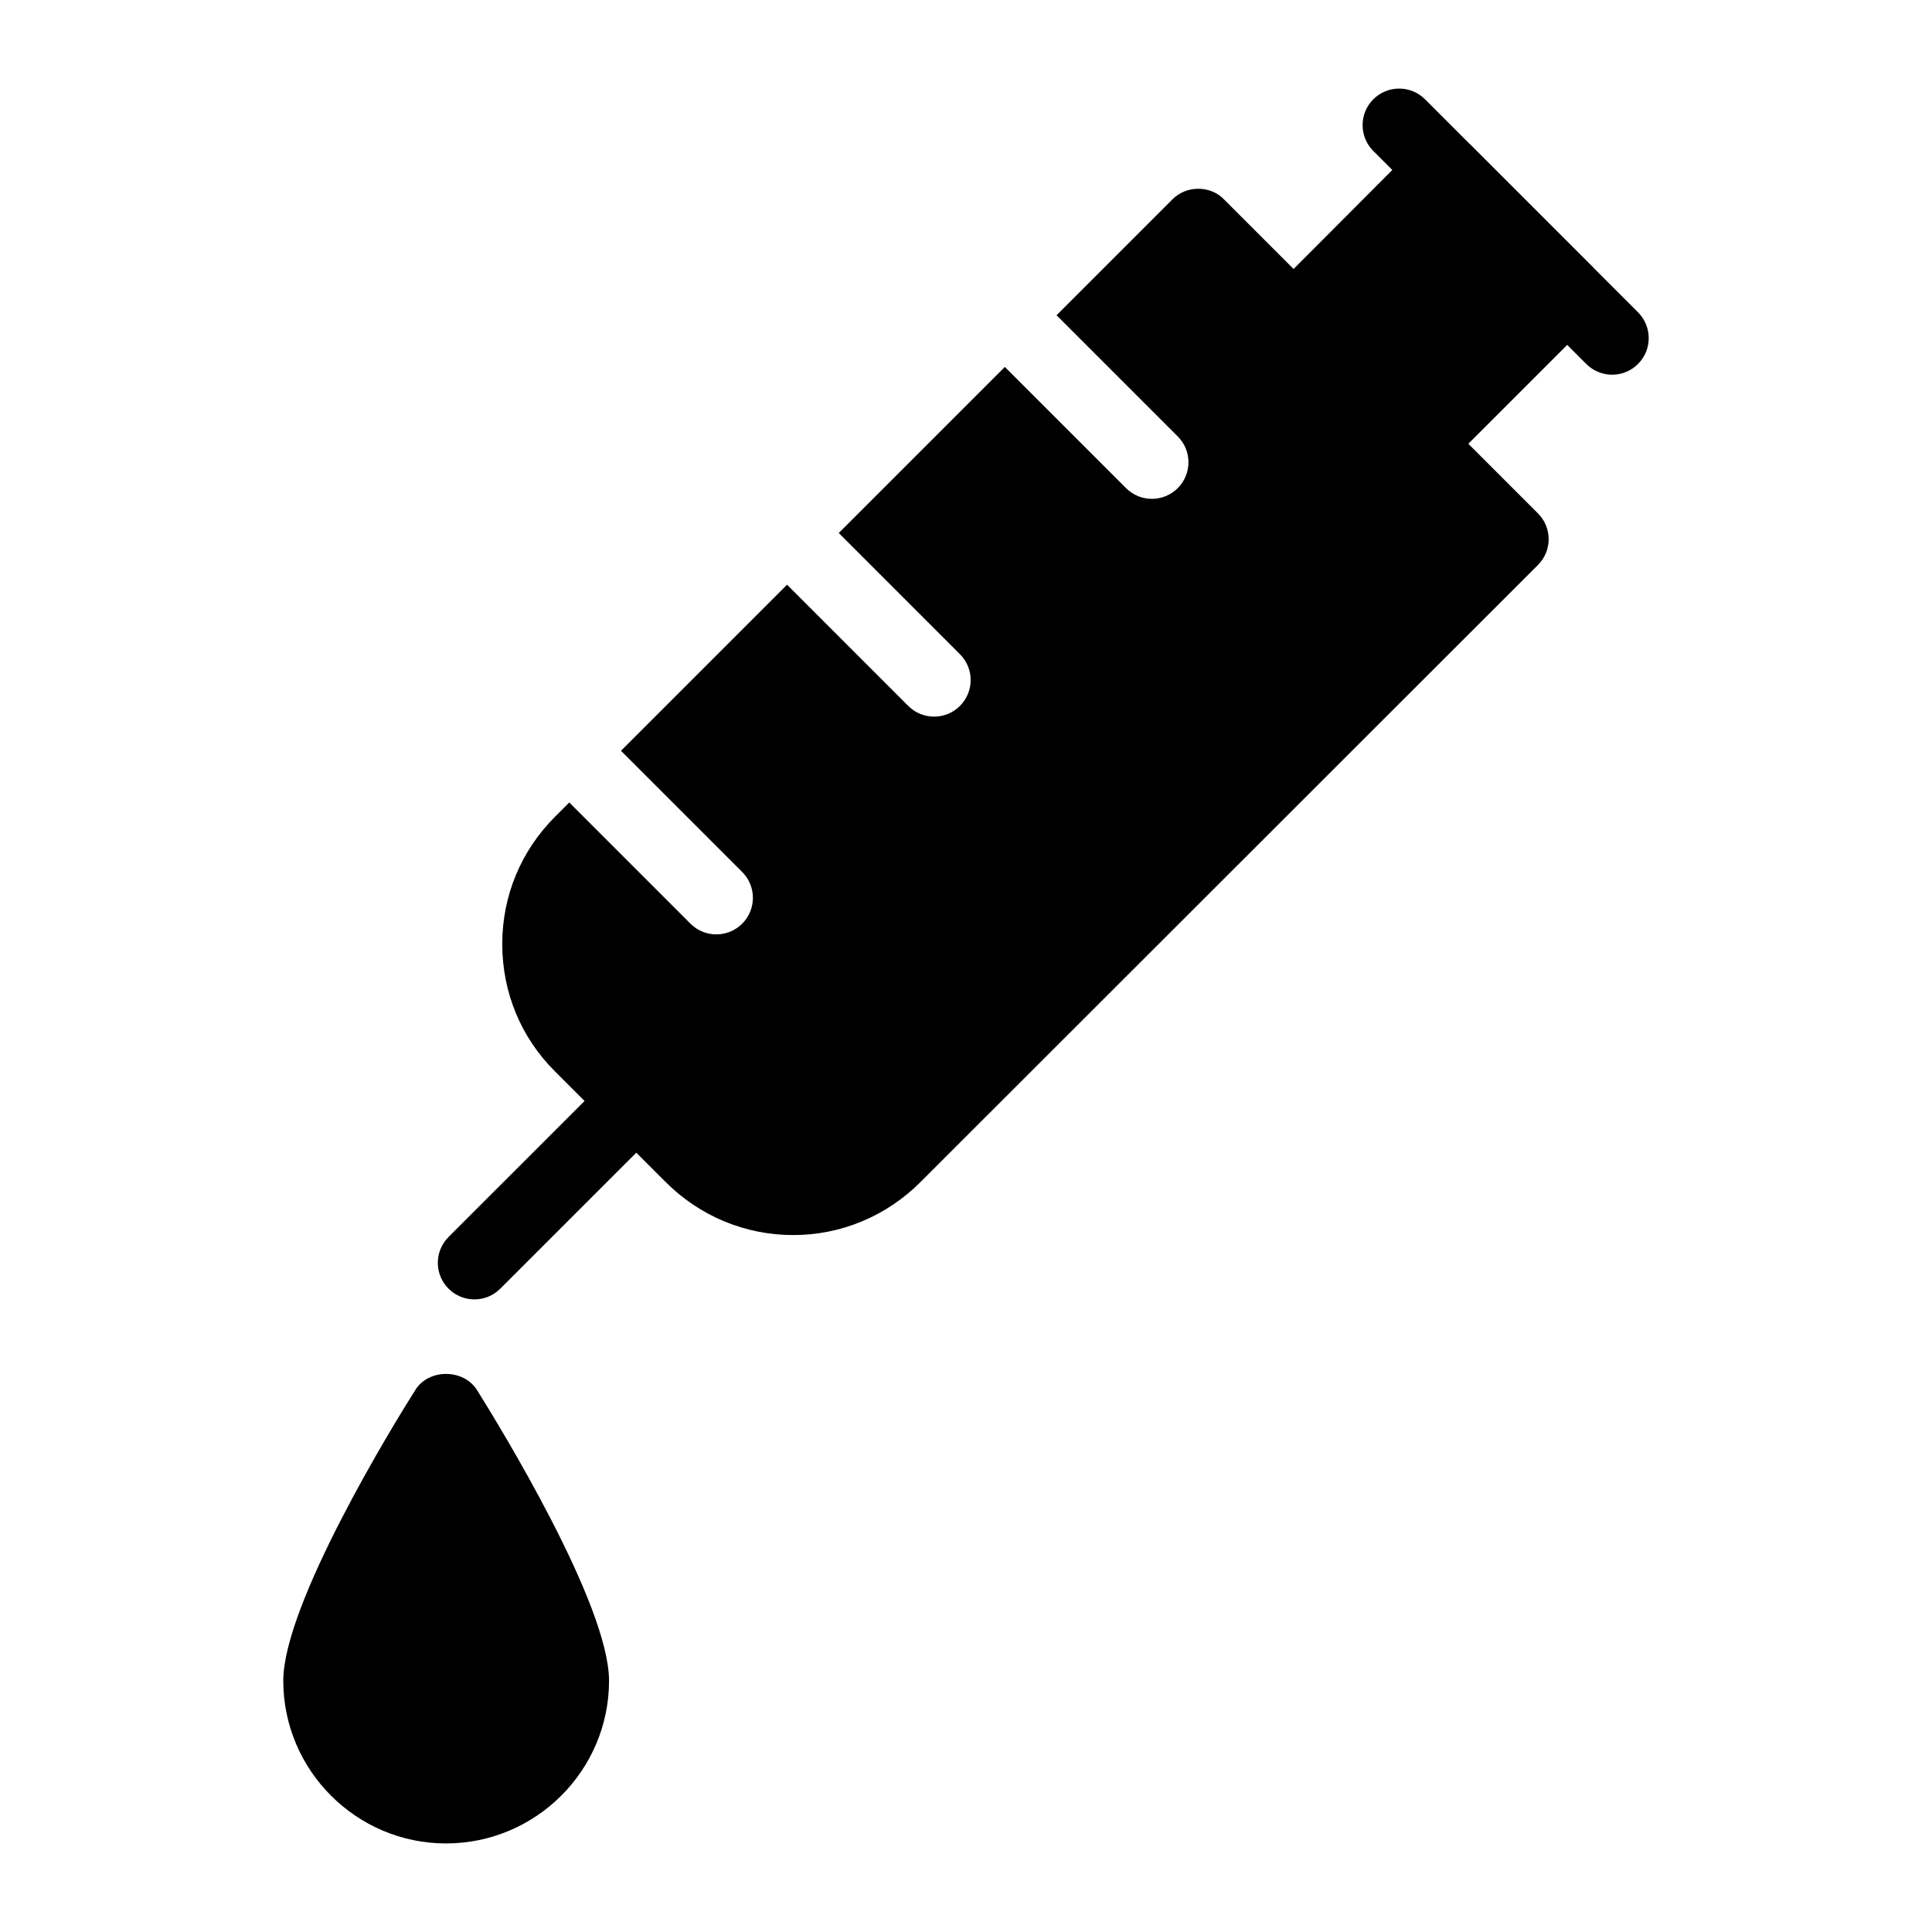
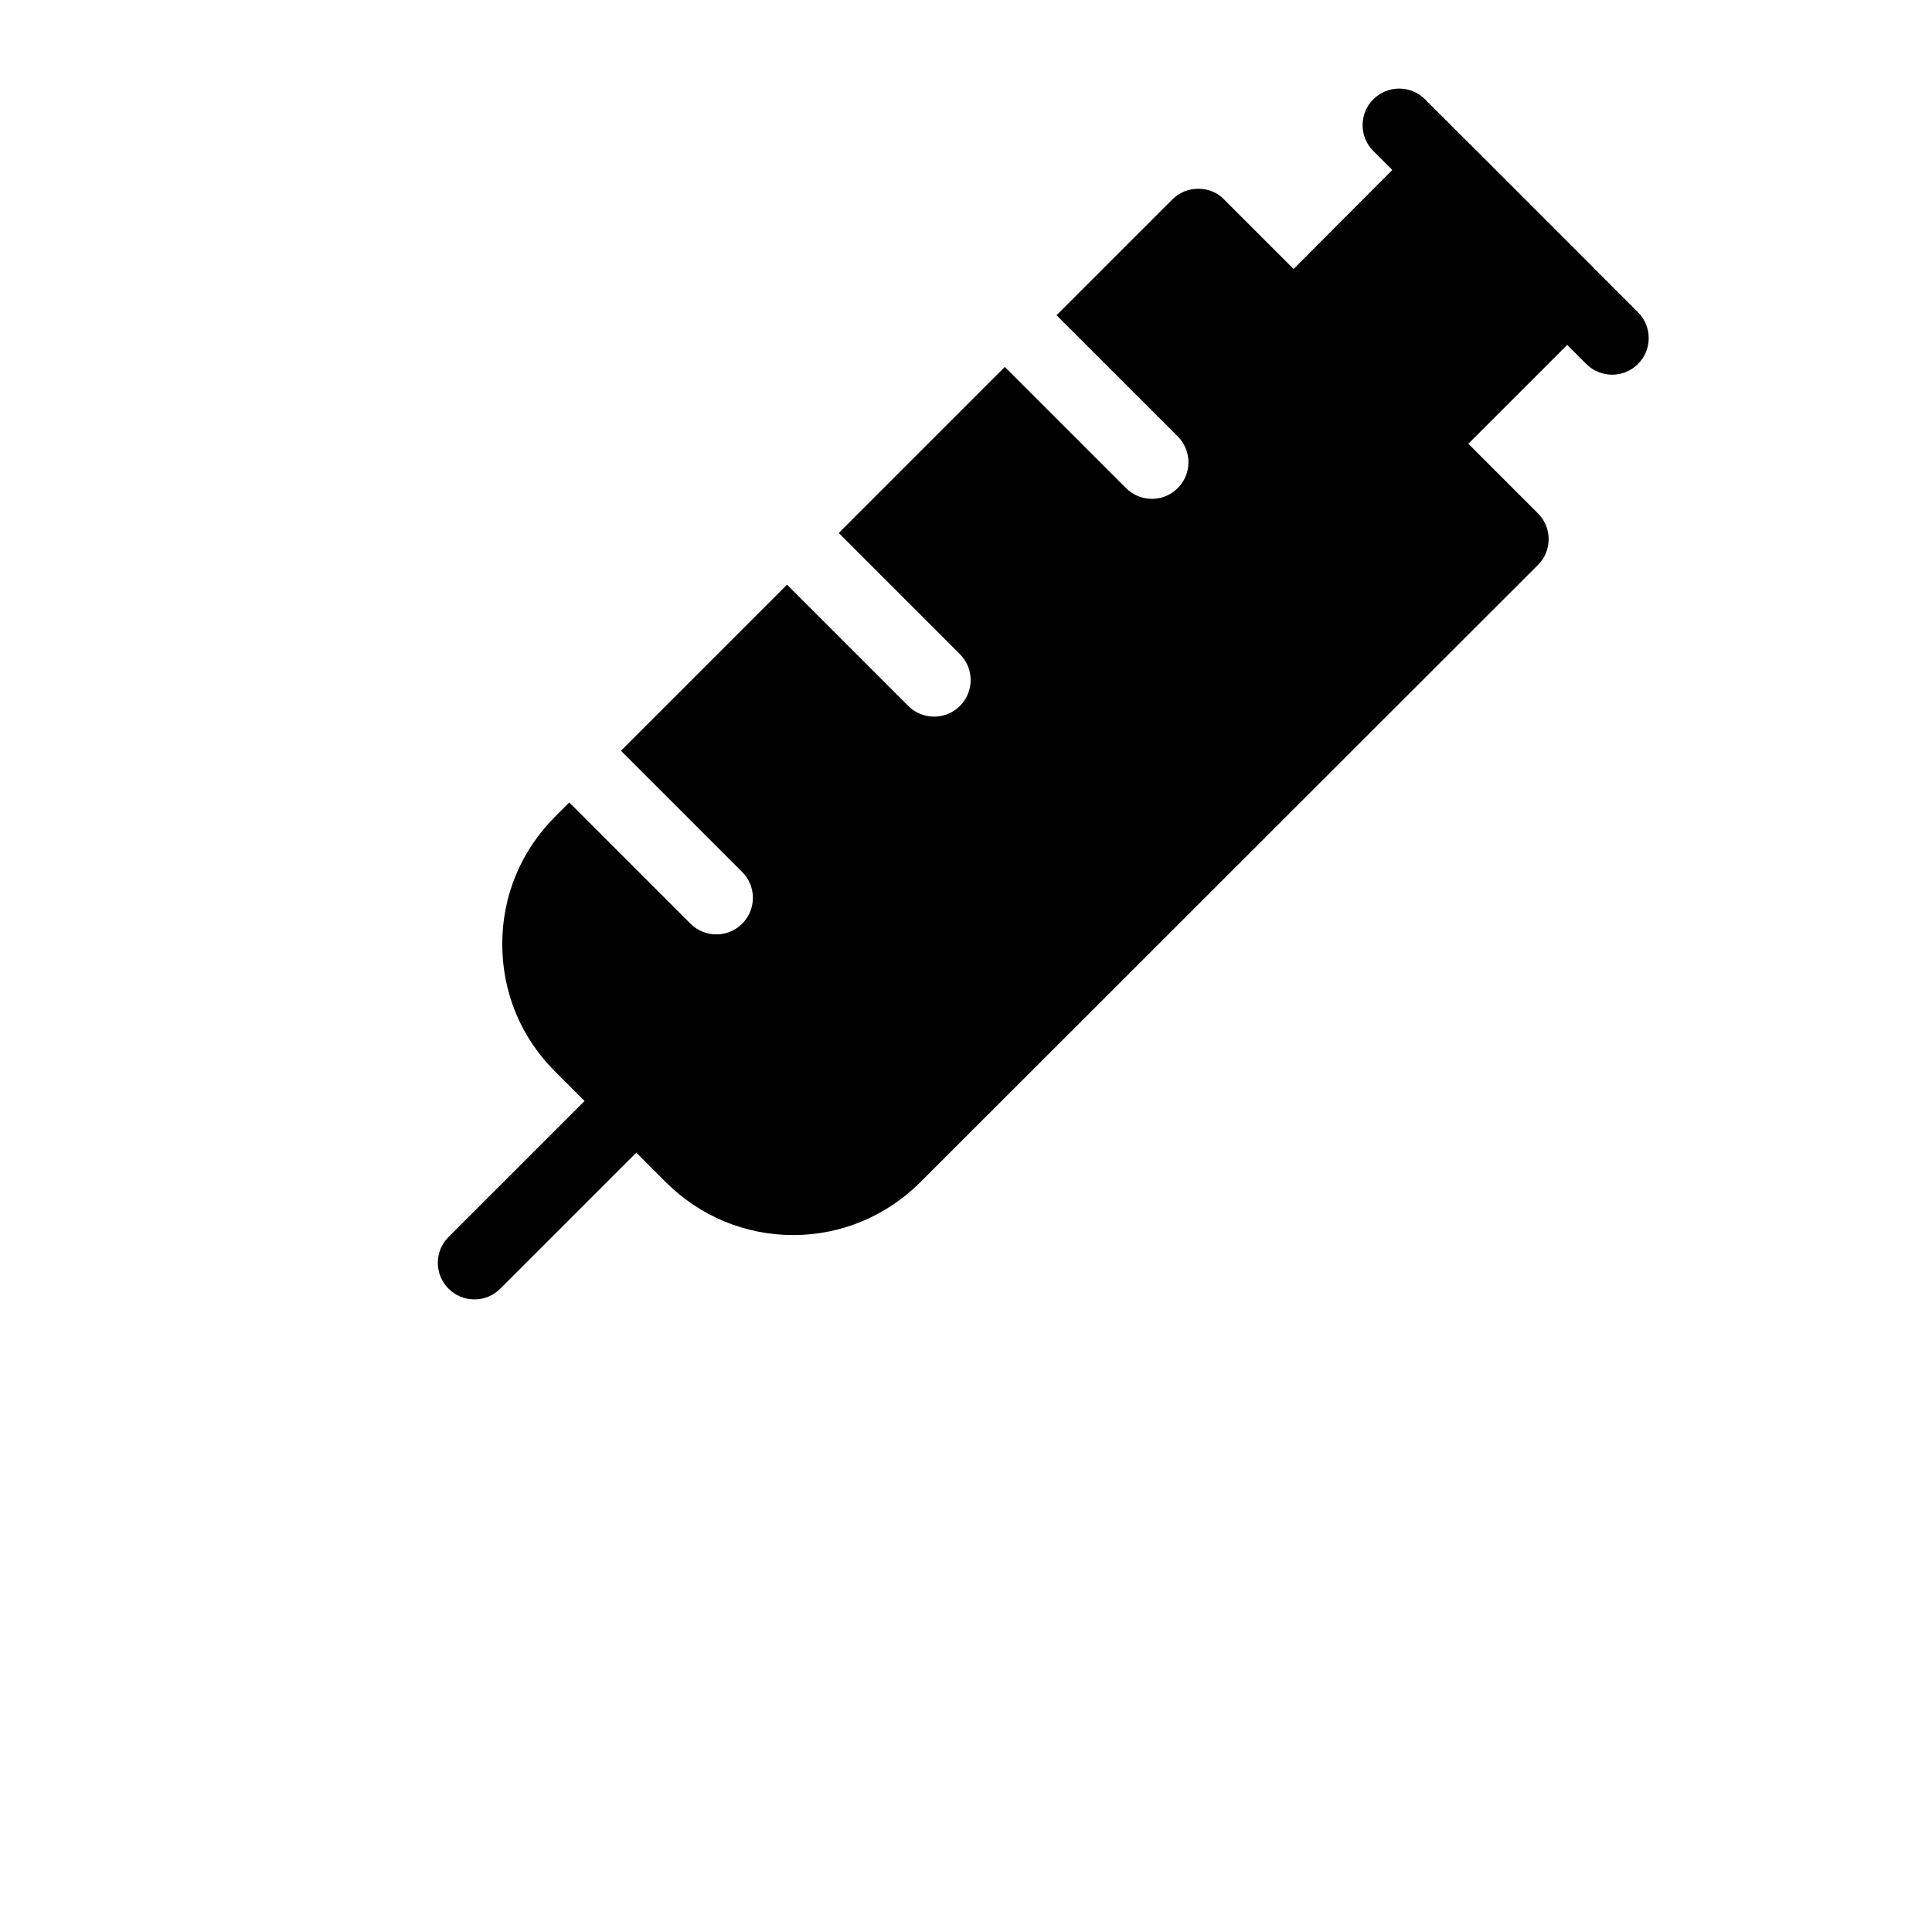
<svg xmlns="http://www.w3.org/2000/svg" fill="#000000" width="800px" height="800px" version="1.1" viewBox="144 144 512 512">
  <g>
    <path d="m578.09 226.76-11.801-11.801c-0.031-0.031-0.039-0.074-0.07-0.105l-32.652-32.652c-0.031-0.031-0.078-0.043-0.109-0.074l-11.816-11.816c-3.785-3.785-9.914-3.785-13.699 0-3.785 3.781-3.785 9.918 0 13.699l5.035 5.035-26.164 26.234-18.449-18.449c-1.742-1.84-4.262-2.809-6.781-2.809-2.617 0-5.039 0.969-6.879 2.809l-30.711 30.711 32.121 32.117c3.785 3.781 3.785 9.918 0 13.699-1.891 1.891-4.371 2.84-6.852 2.84-2.481 0-4.957-0.945-6.852-2.84l-32.121-32.117-44.008 44.008 32.113 32.121c3.785 3.785 3.785 9.922 0 13.703-1.891 1.891-4.371 2.836-6.852 2.836-2.481 0-4.957-0.945-6.852-2.84l-32.113-32.121-44.012 44.012 32.121 32.121c3.785 3.781 3.785 9.918 0 13.699-1.891 1.891-4.371 2.84-6.852 2.84s-4.957-0.945-6.852-2.84l-32.121-32.121-3.711 3.711c-9.105 9.109-14.047 21.027-14.047 33.812 0 12.789 4.941 24.805 14.047 33.816l7.769 7.769-36.051 36.043c-3.785 3.785-3.785 9.918 0 13.703 1.891 1.891 4.371 2.84 6.852 2.84s4.957-0.945 6.852-2.836l36.055-36.047 7.785 7.785c9.012 9.012 21.023 14.047 33.812 14.047 12.691 0 24.707-5.035 33.715-14.047l163.64-163.54c3.777-3.777 3.777-9.883 0-13.66l-18.457-18.457 26.199-26.199 5.059 5.059c1.891 1.891 4.371 2.84 6.852 2.84s4.957-0.945 6.852-2.84c3.789-3.777 3.789-9.914 0.004-13.695z" />
-     <path d="m254.05 512.39c-5.91 9.301-34.977 56.773-34.977 77.023 0 23.738 19.379 43.117 43.117 43.117 23.836 0 43.211-19.379 43.211-43.113 0-20.25-29.164-67.723-34.977-77.023-3.586-5.719-12.887-5.719-16.375-0.004z" />
  </g>
</svg>